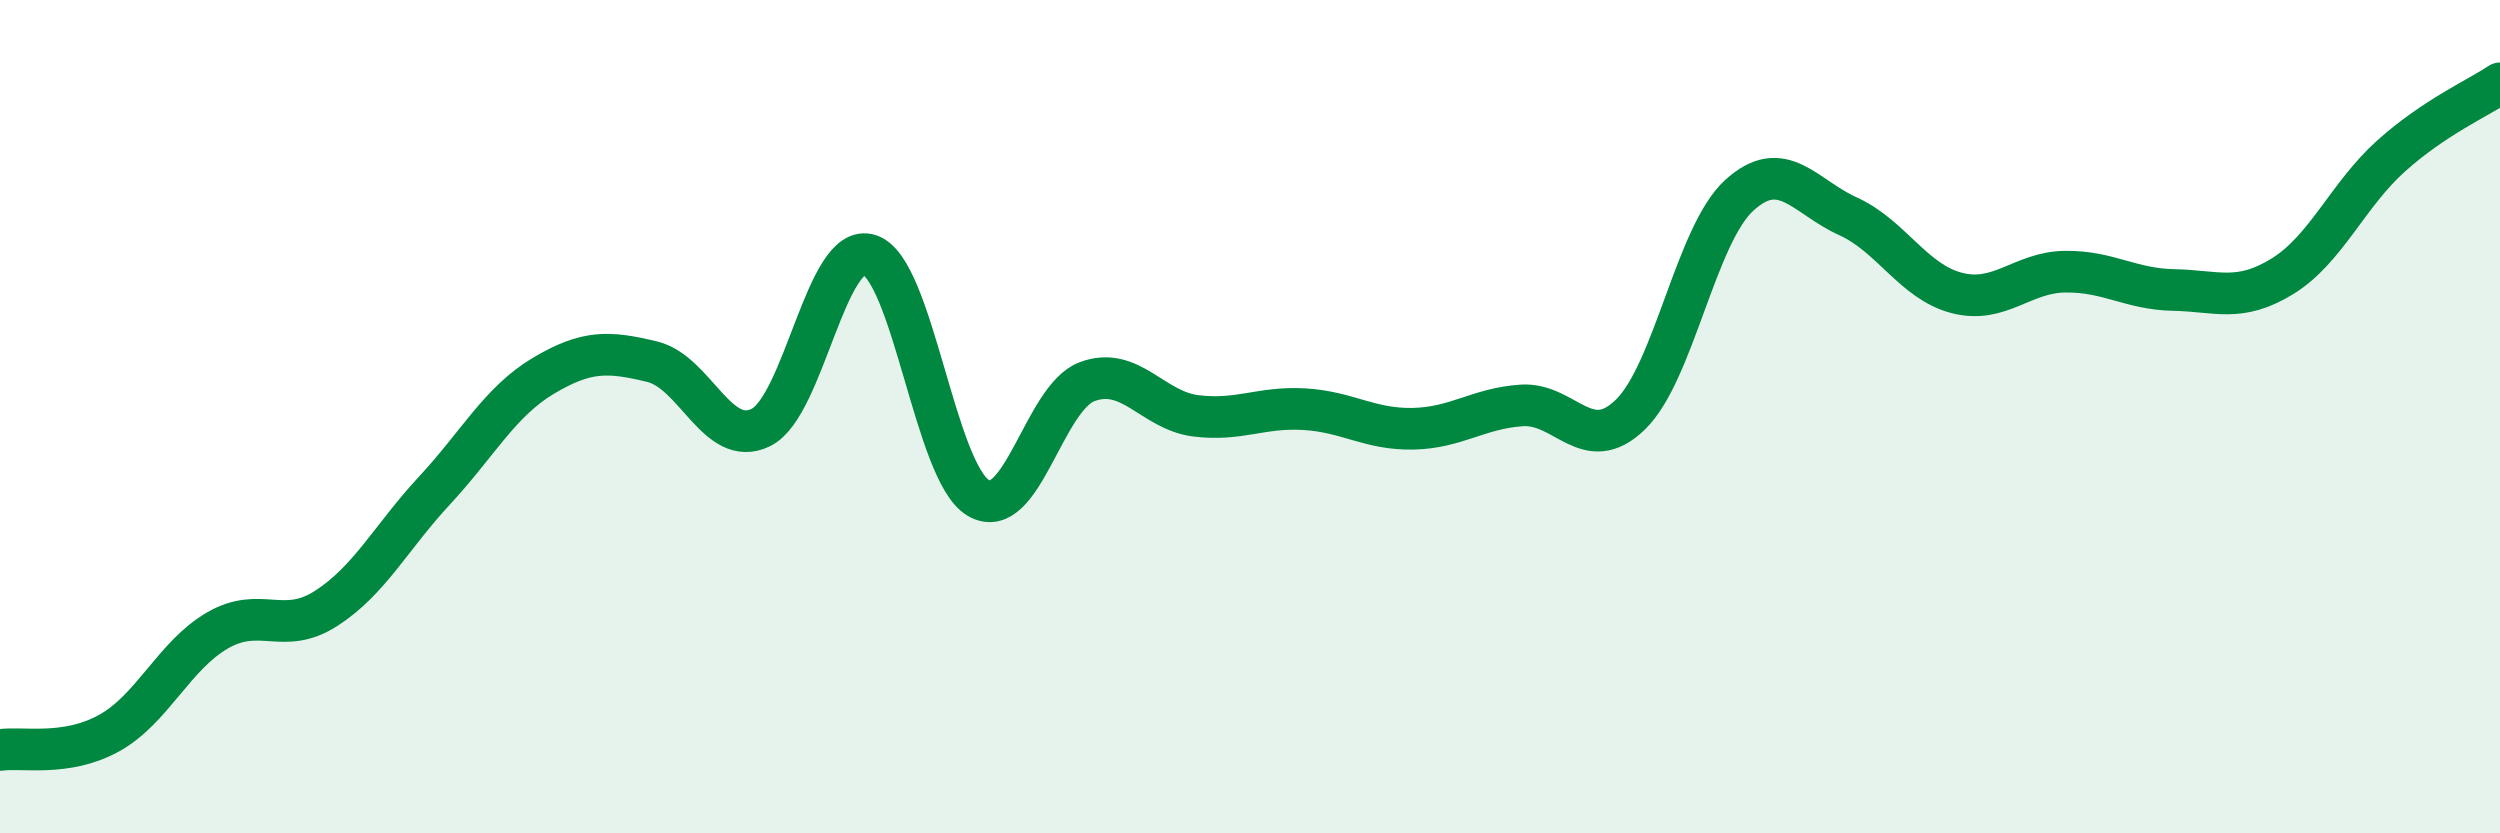
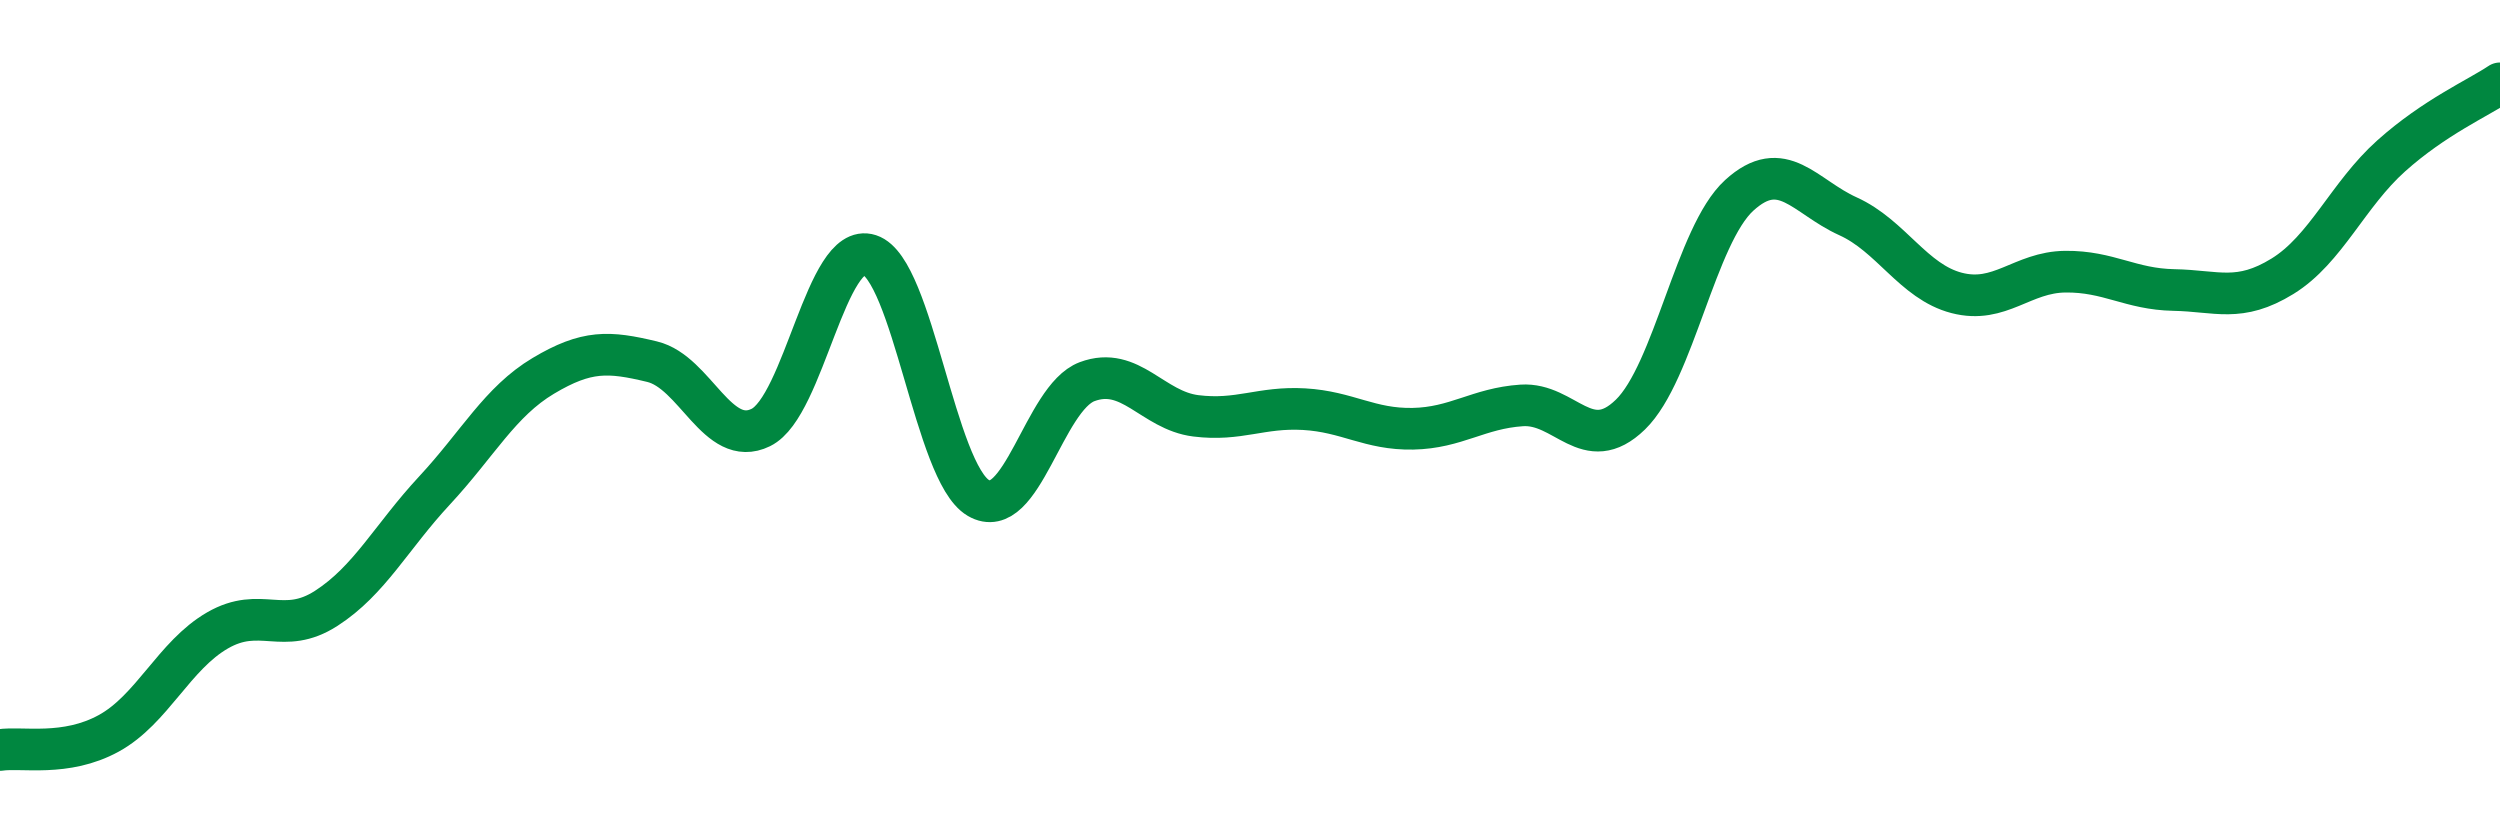
<svg xmlns="http://www.w3.org/2000/svg" width="60" height="20" viewBox="0 0 60 20">
-   <path d="M 0,18 C 0.52,17.92 1.57,18.17 2.61,17.6 C 3.65,17.03 4.18,15.73 5.22,15.13 C 6.26,14.53 6.79,15.27 7.83,14.6 C 8.87,13.93 9.39,12.89 10.43,11.77 C 11.47,10.65 12,9.64 13.04,9.02 C 14.08,8.4 14.61,8.43 15.65,8.68 C 16.69,8.93 17.22,10.77 18.26,10.26 C 19.3,9.75 19.83,5.78 20.87,6.12 C 21.91,6.46 22.44,11.34 23.48,11.95 C 24.52,12.56 25.05,9.55 26.09,9.16 C 27.13,8.77 27.66,9.85 28.7,9.98 C 29.74,10.11 30.26,9.76 31.3,9.82 C 32.34,9.88 32.87,10.31 33.91,10.29 C 34.95,10.27 35.48,9.8 36.52,9.73 C 37.56,9.66 38.09,10.96 39.13,9.95 C 40.17,8.94 40.7,5.64 41.74,4.69 C 42.78,3.74 43.31,4.72 44.35,5.19 C 45.39,5.66 45.92,6.76 46.96,7.03 C 48,7.3 48.53,6.53 49.57,6.52 C 50.61,6.51 51.13,6.94 52.17,6.96 C 53.21,6.98 53.74,7.27 54.78,6.63 C 55.82,5.99 56.35,4.67 57.39,3.74 C 58.43,2.81 59.48,2.35 60,2L60 20L0 20Z" fill="#008740" opacity="0.1" stroke-linecap="round" stroke-linejoin="round" />
  <path d="M 0,18 C 0.52,17.92 1.57,18.17 2.61,17.6 C 3.65,17.03 4.18,15.73 5.22,15.13 C 6.26,14.53 6.79,15.27 7.83,14.6 C 8.87,13.93 9.39,12.89 10.43,11.77 C 11.47,10.65 12,9.64 13.04,9.02 C 14.08,8.4 14.61,8.43 15.65,8.68 C 16.69,8.93 17.22,10.77 18.26,10.26 C 19.3,9.75 19.83,5.78 20.87,6.12 C 21.91,6.46 22.44,11.34 23.48,11.95 C 24.52,12.56 25.05,9.55 26.09,9.16 C 27.13,8.77 27.66,9.85 28.7,9.98 C 29.74,10.11 30.26,9.76 31.3,9.82 C 32.34,9.88 32.87,10.31 33.91,10.29 C 34.95,10.27 35.48,9.8 36.52,9.73 C 37.56,9.66 38.09,10.96 39.13,9.95 C 40.17,8.94 40.7,5.64 41.74,4.69 C 42.78,3.74 43.31,4.72 44.35,5.19 C 45.39,5.66 45.92,6.76 46.96,7.03 C 48,7.3 48.53,6.53 49.57,6.52 C 50.61,6.51 51.13,6.94 52.17,6.96 C 53.21,6.98 53.74,7.27 54.78,6.63 C 55.82,5.99 56.35,4.67 57.39,3.74 C 58.43,2.81 59.48,2.35 60,2" stroke="#008740" stroke-width="1" fill="none" stroke-linecap="round" stroke-linejoin="round" />
</svg>